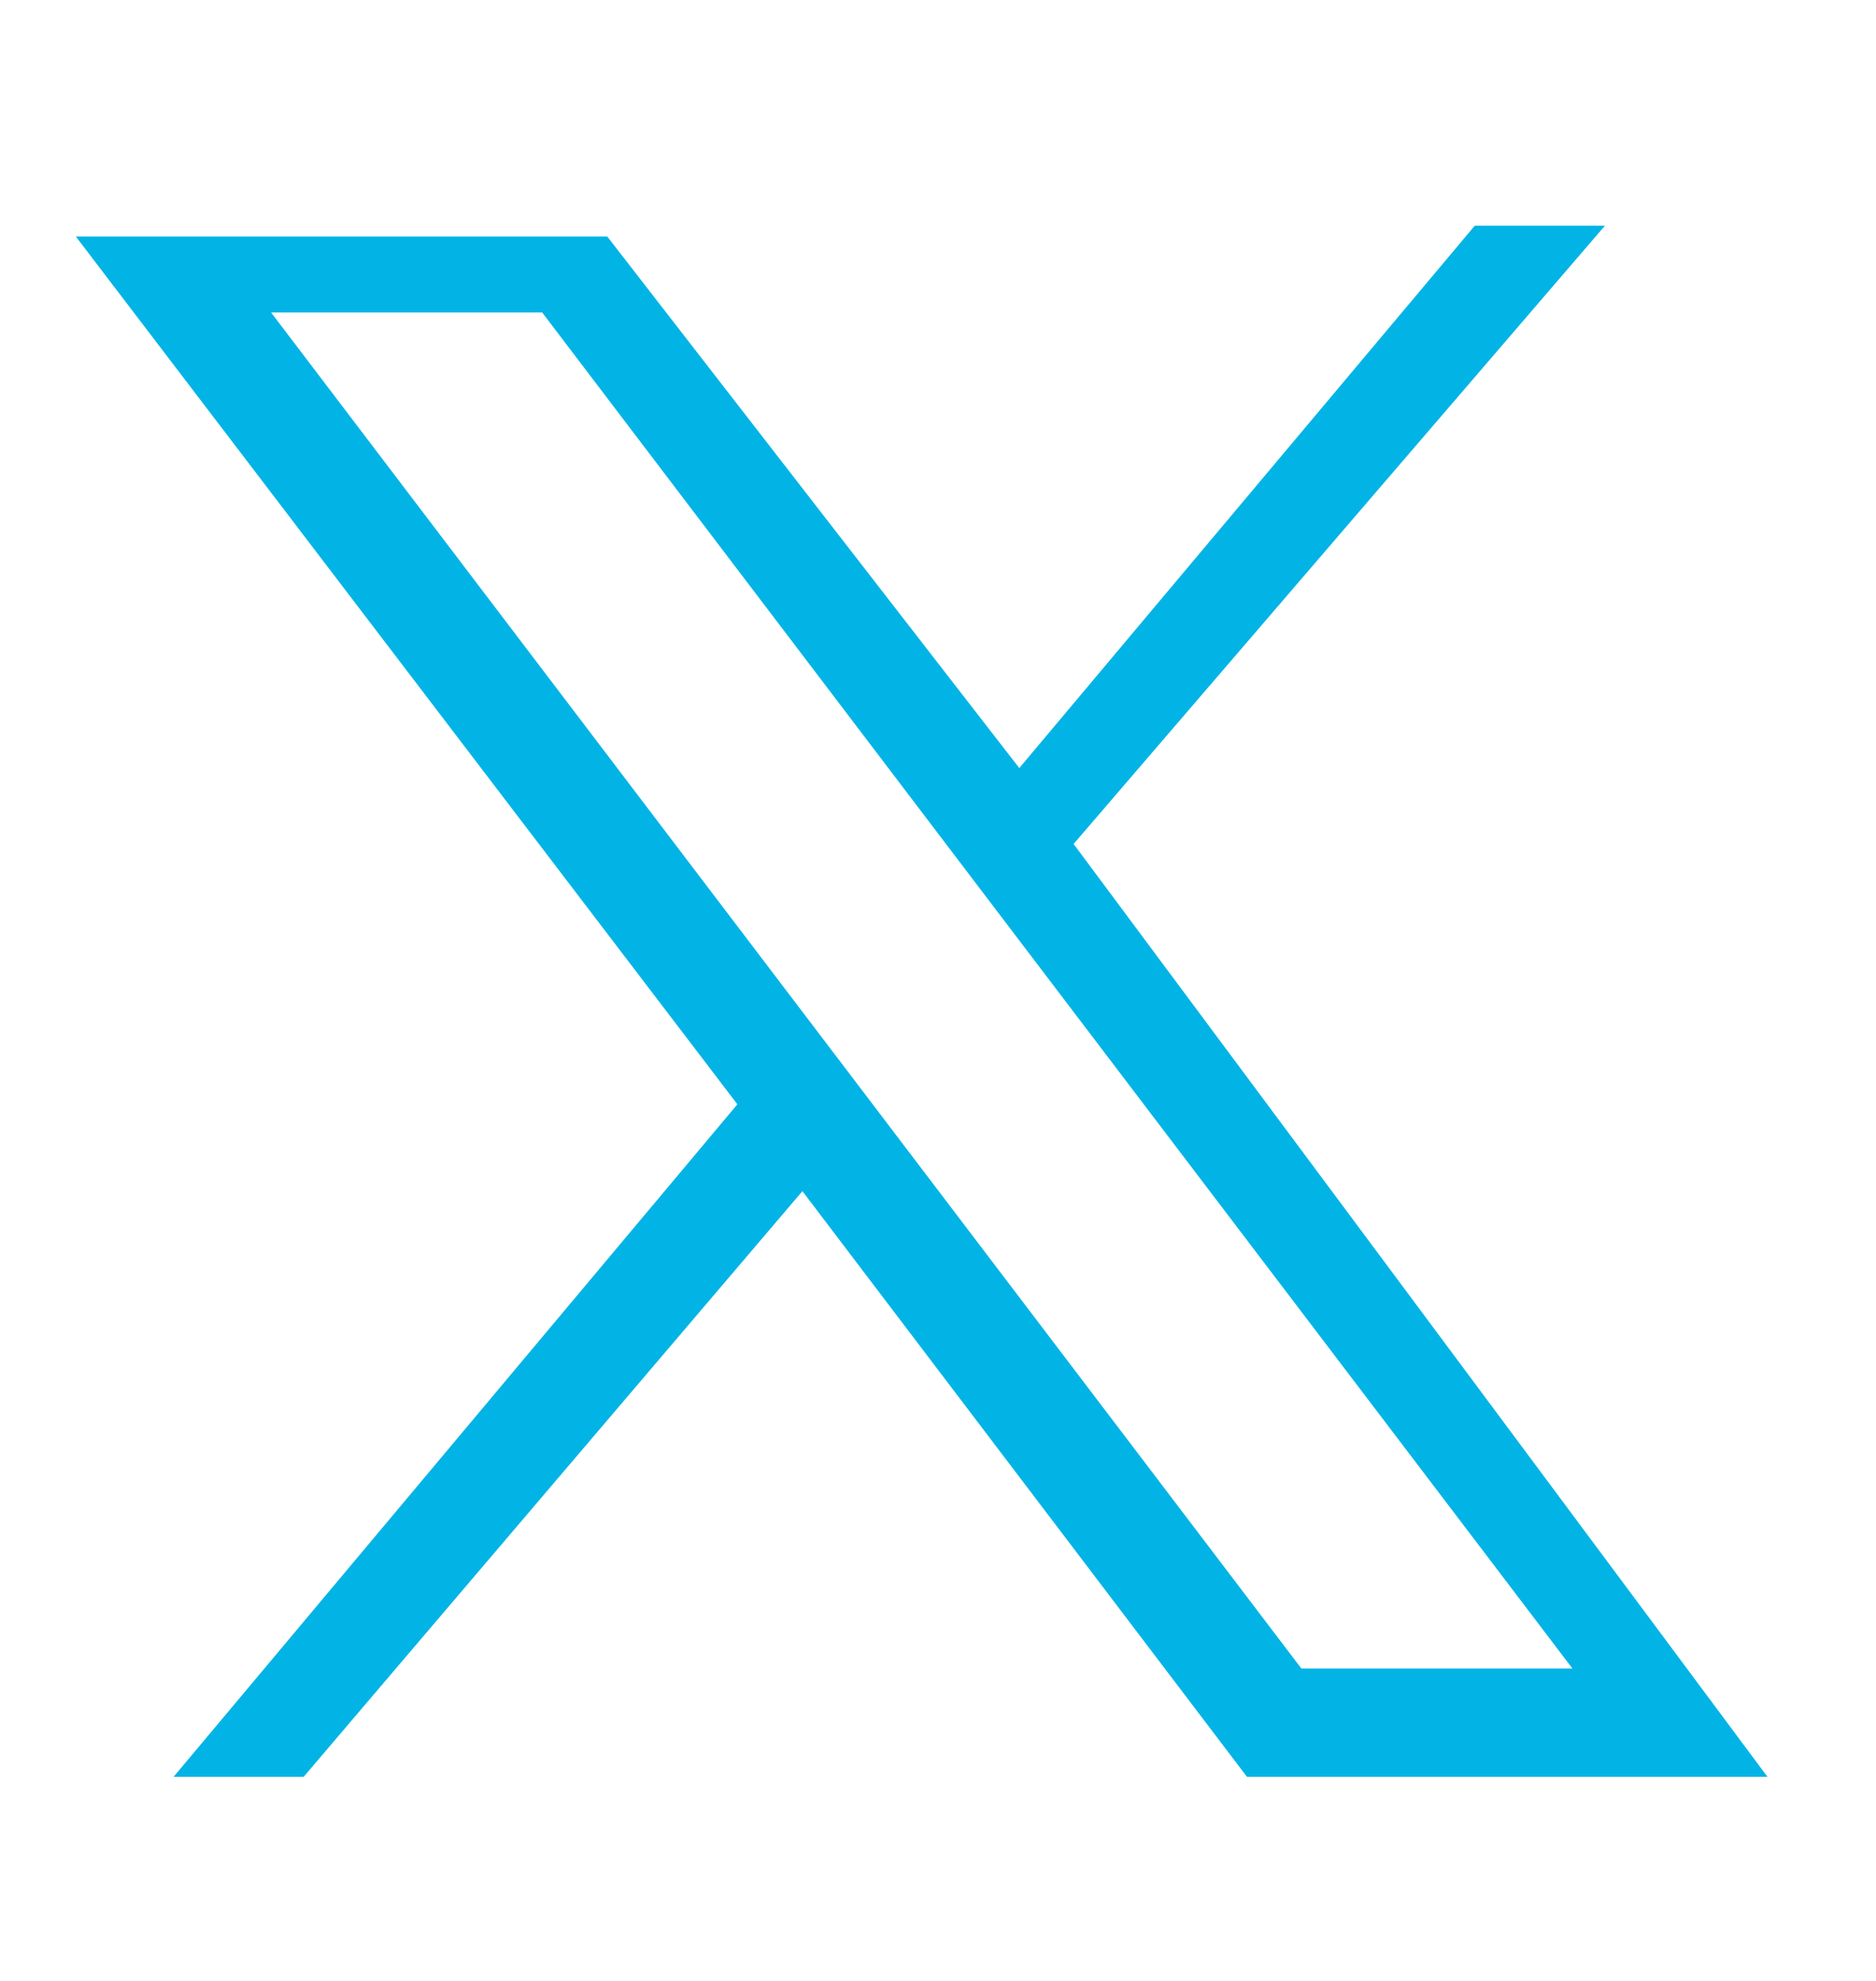
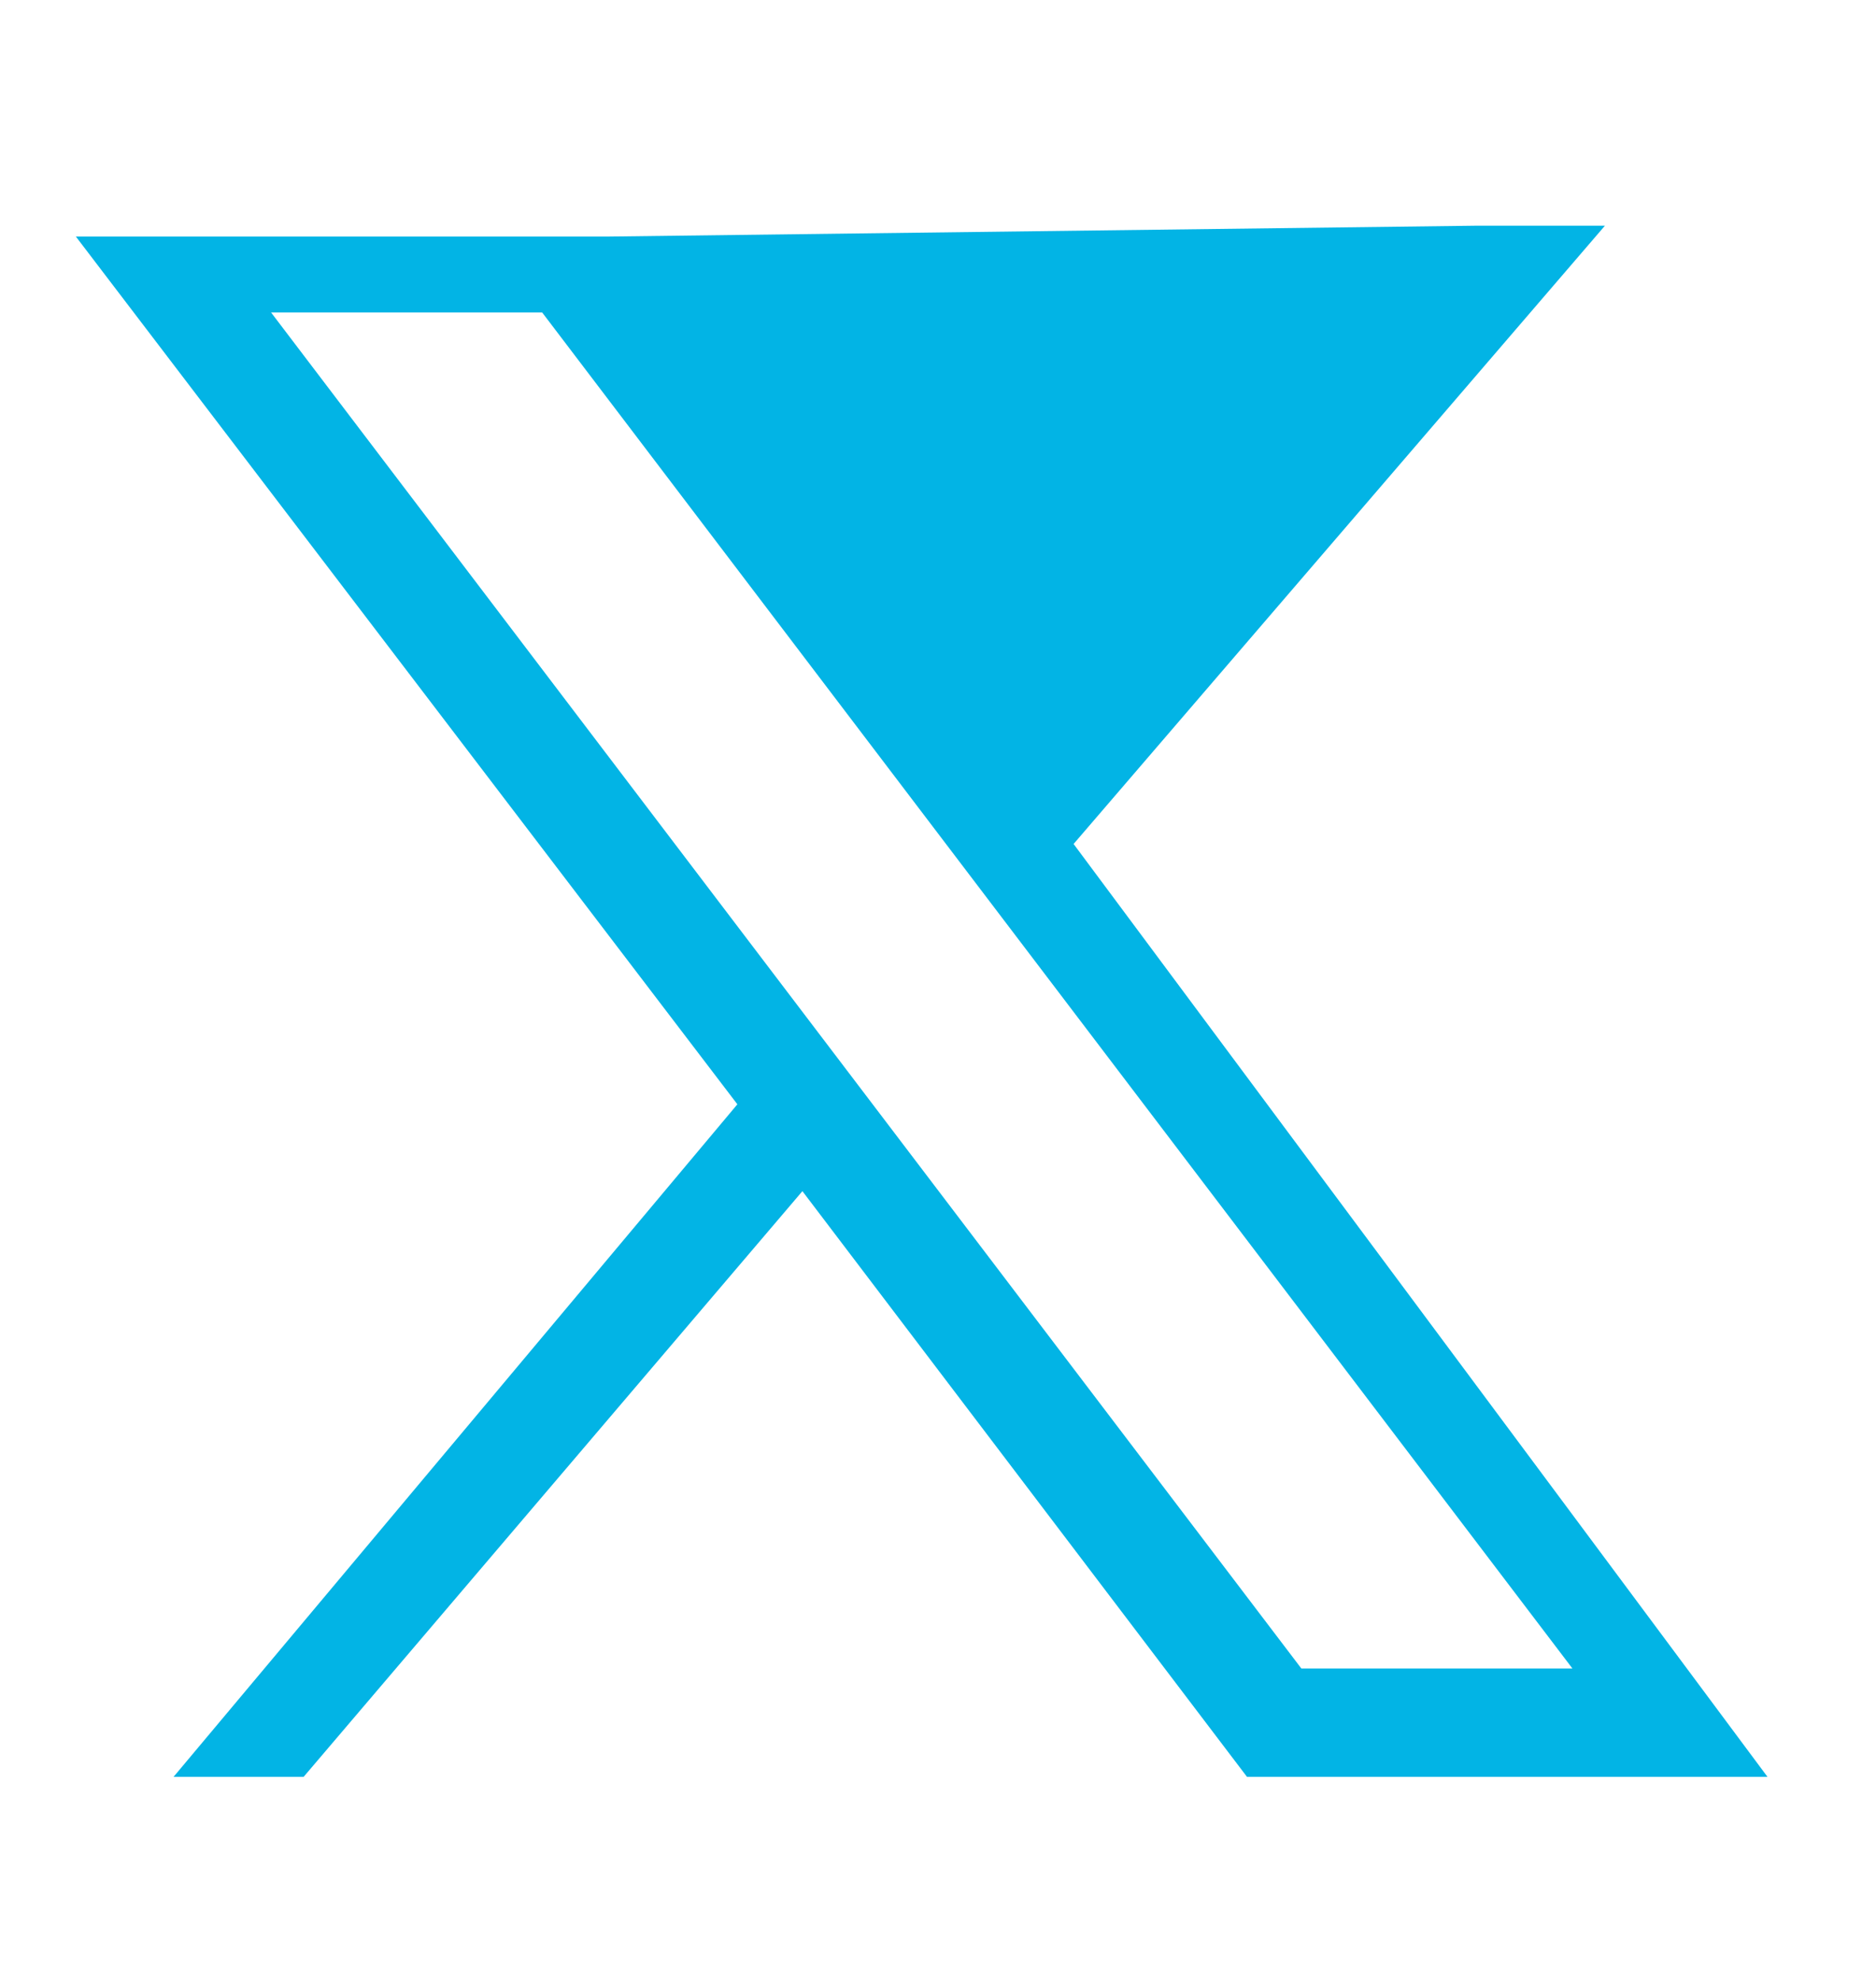
<svg xmlns="http://www.w3.org/2000/svg" width="18" height="19" viewBox="0 0 18 19" fill="none">
-   <path d="M10.301 8.095L15.399 2.165H14.15L9.78 7.367L5.827 2.269H0.728L7.075 10.592L1.665 17.043H2.913L7.699 11.425L11.965 17.043H16.959L10.301 8.095ZM5.202 2.997L15.087 16.003H12.486L2.601 2.997H5.202Z" fill="#02B4E5" />
+   <path d="M10.301 8.095L15.399 2.165H14.15L5.827 2.269H0.728L7.075 10.592L1.665 17.043H2.913L7.699 11.425L11.965 17.043H16.959L10.301 8.095ZM5.202 2.997L15.087 16.003H12.486L2.601 2.997H5.202Z" fill="#02B4E5" />
</svg>